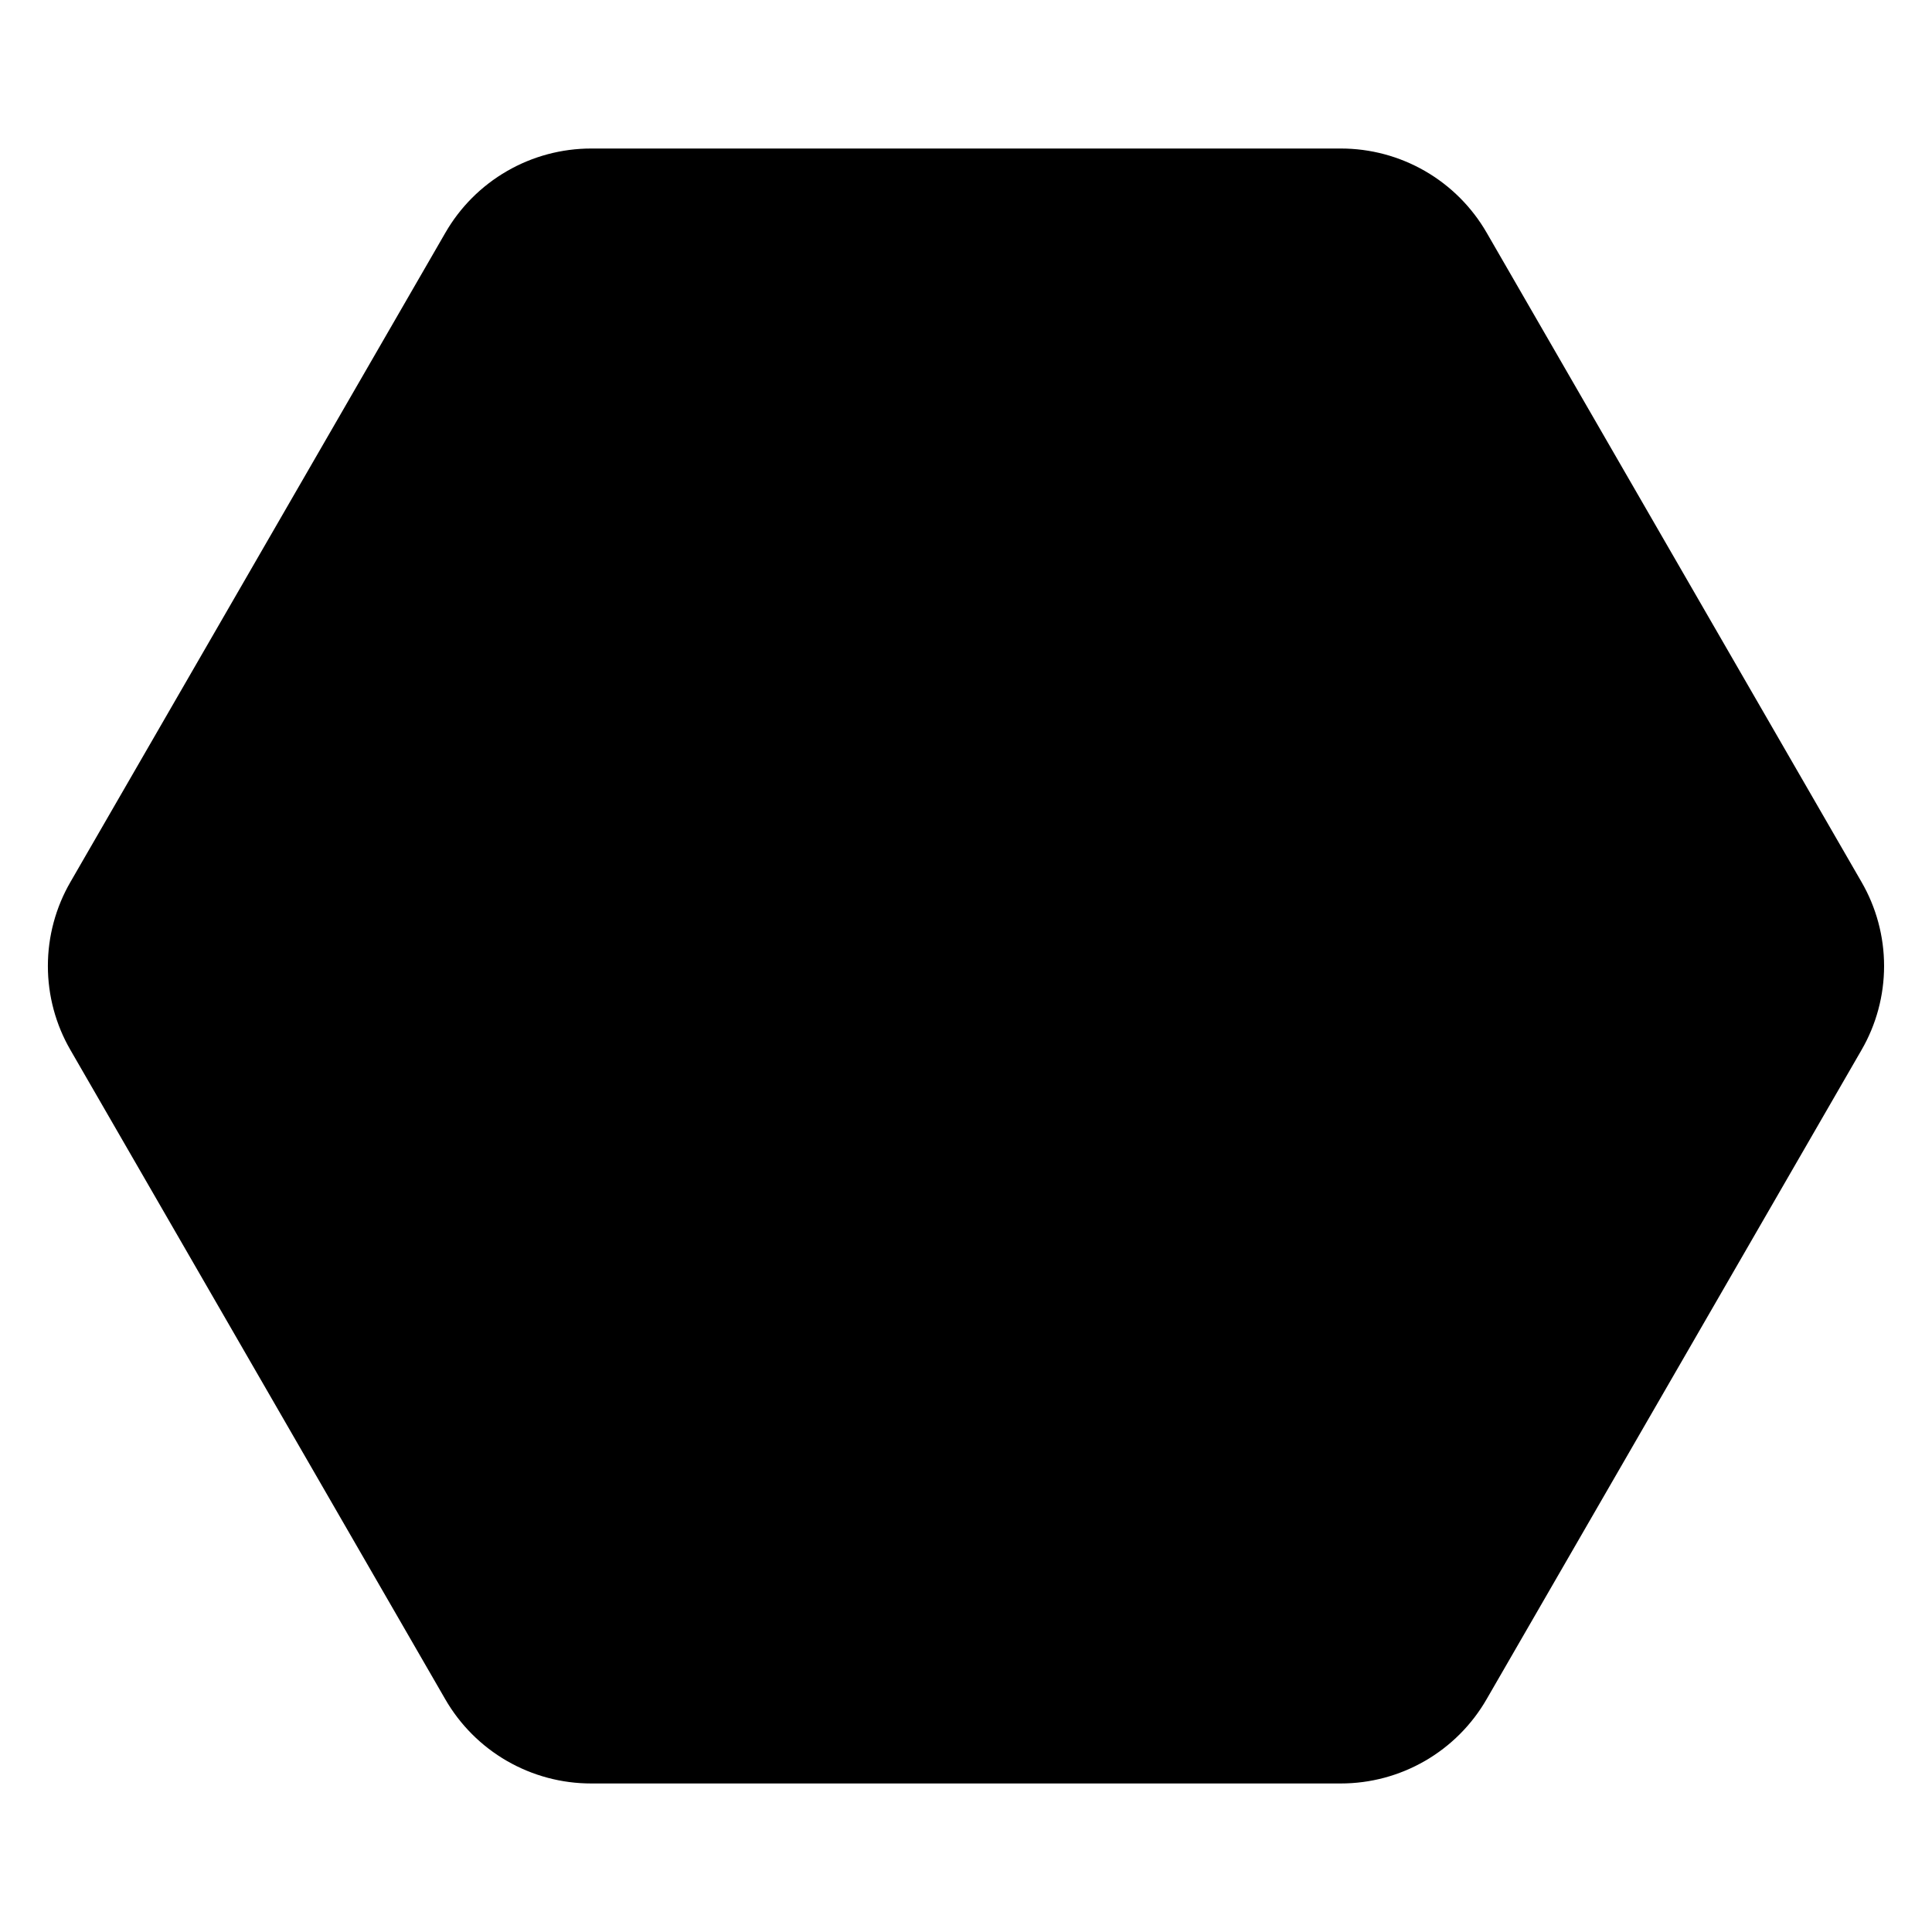
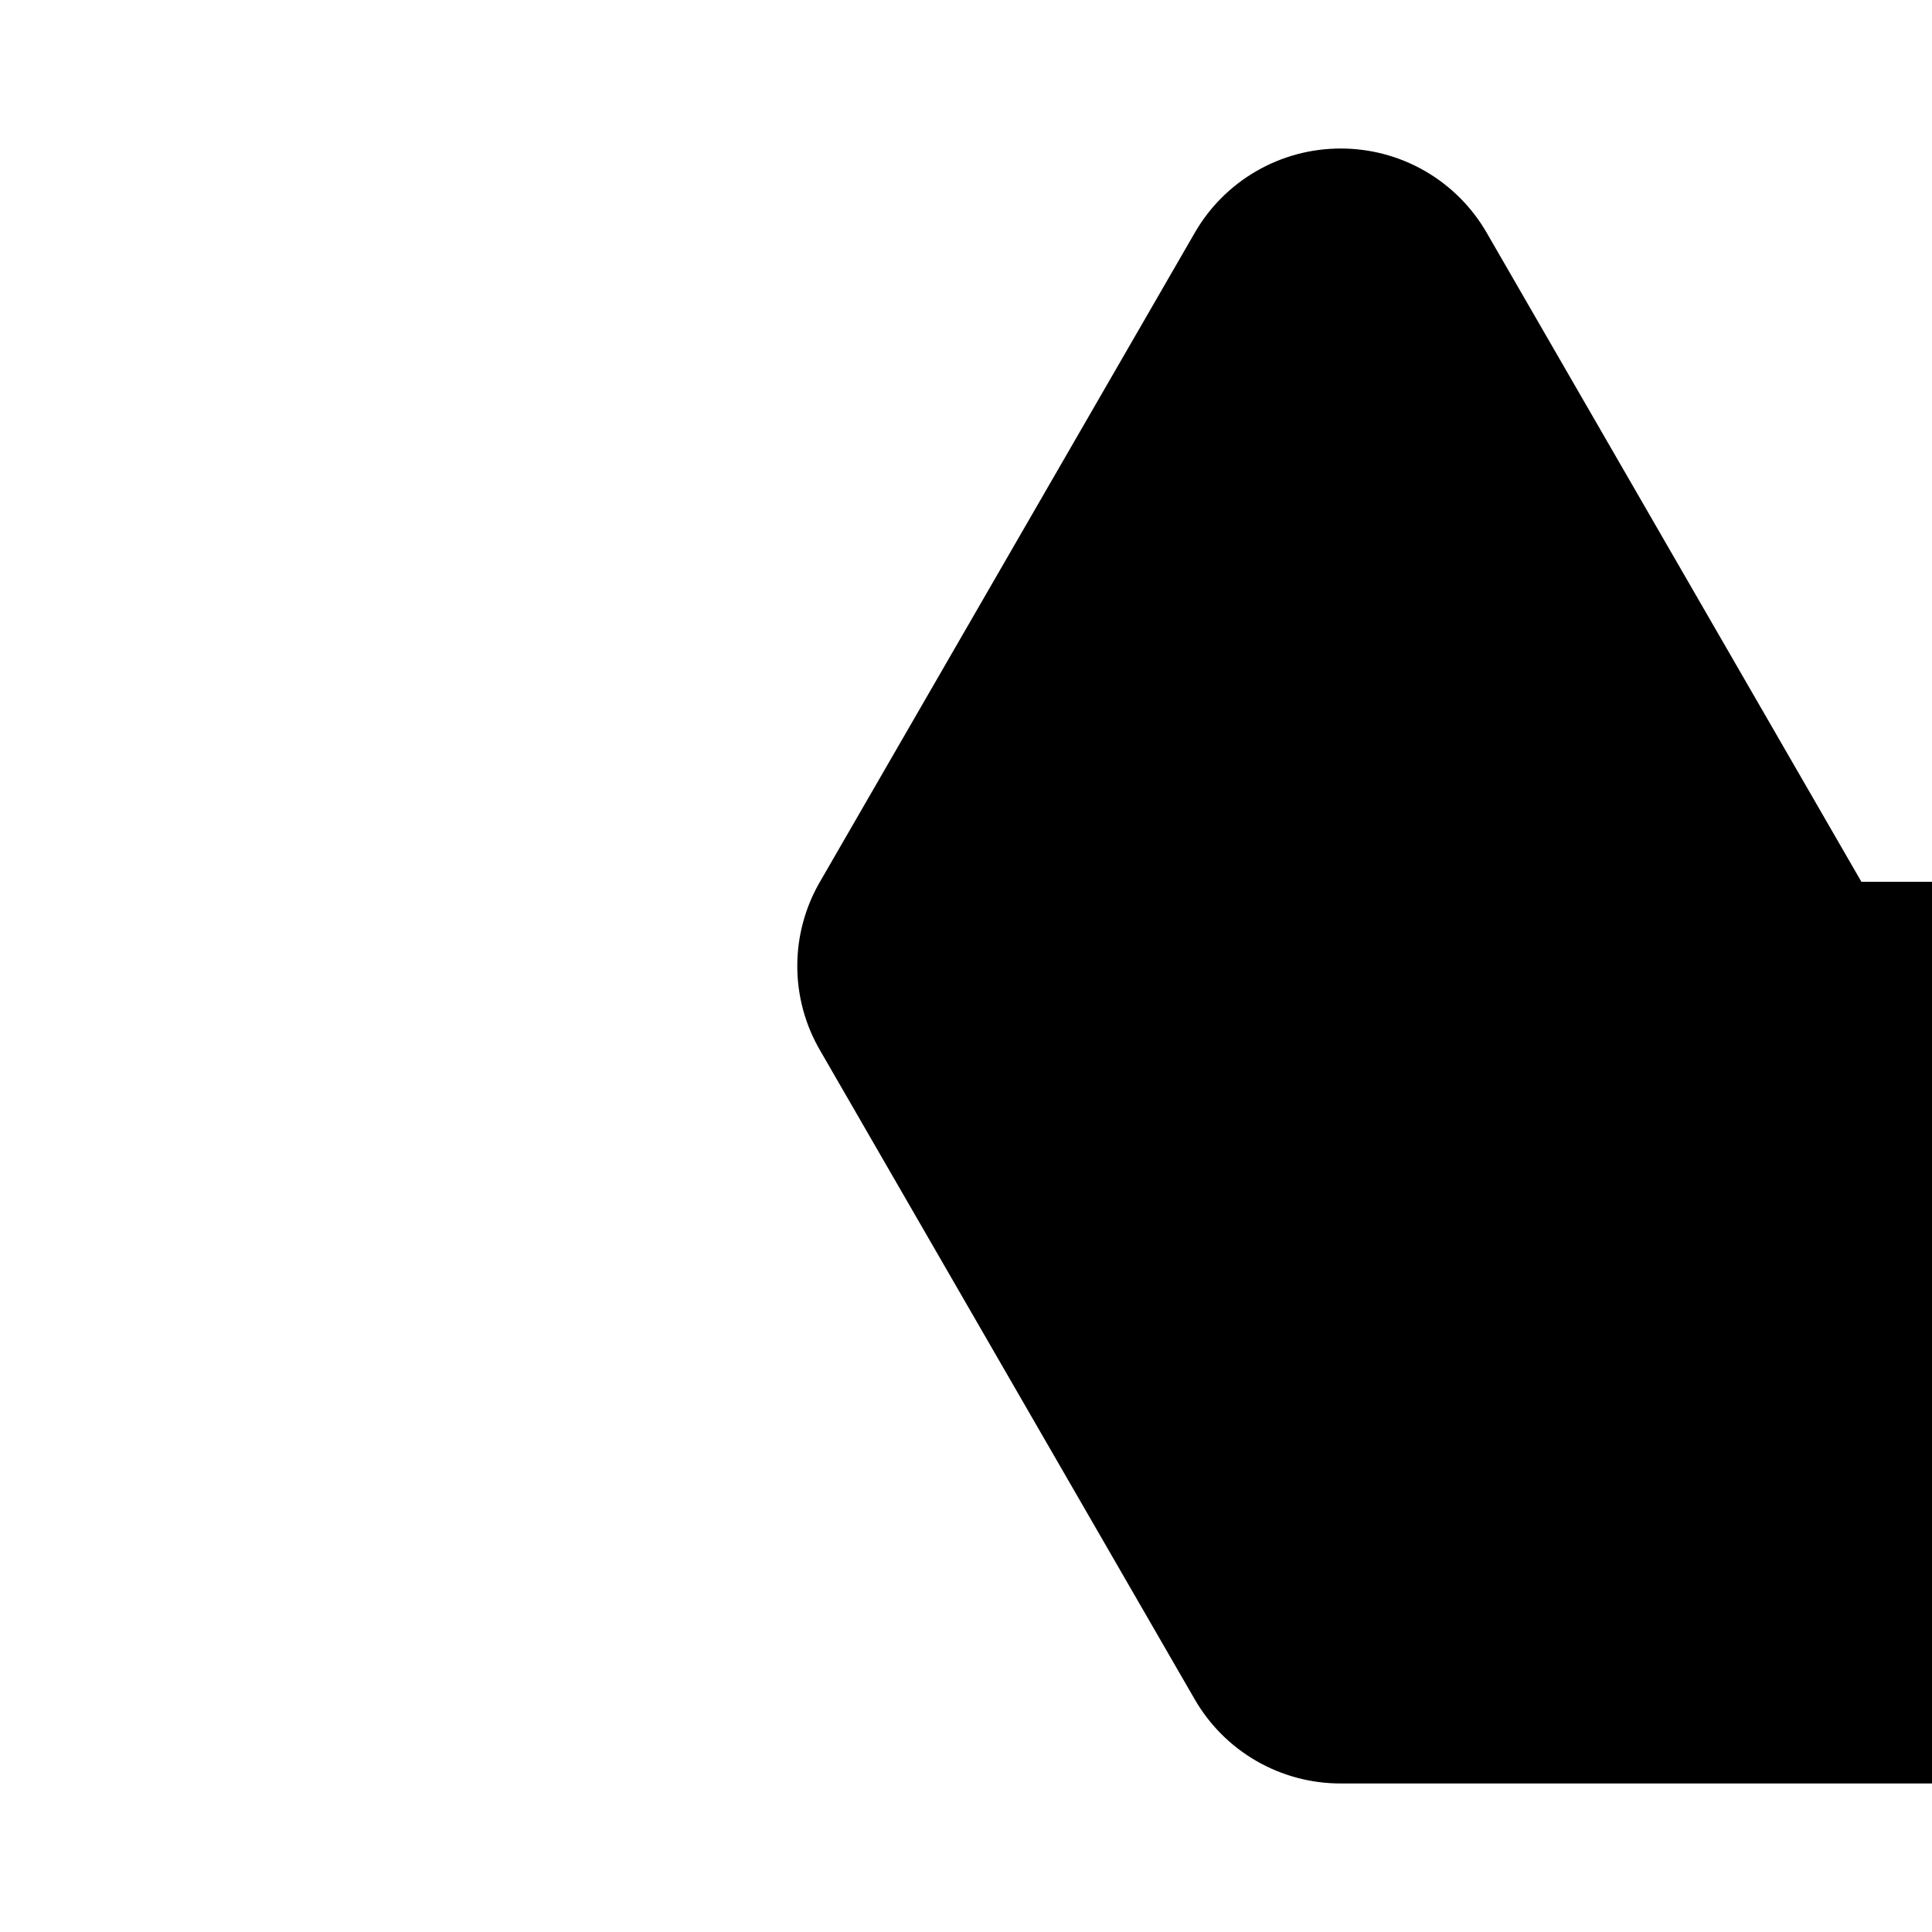
<svg xmlns="http://www.w3.org/2000/svg" fill="#000000" width="800px" height="800px" version="1.1" viewBox="144 144 512 512">
-   <path d="m637.29 377.68-99.301-172c-3.918-6.793-9.559-12.438-16.352-16.355s-14.5-5.977-22.34-5.965h-198.6c-7.848-0.004-15.559 2.059-22.352 5.988-6.797 3.926-12.434 9.578-16.344 16.383l-99.301 171.95c-3.938 6.777-6.012 14.48-6.012 22.32s2.074 15.539 6.012 22.316l99.301 172c3.918 6.797 9.559 12.438 16.352 16.355s14.5 5.977 22.344 5.965h198.6c7.848 0.008 15.555-2.059 22.352-5.988 6.793-3.926 12.43-9.578 16.34-16.383l99.301-171.95c3.938-6.777 6.012-14.477 6.012-22.316s-2.074-15.543-6.012-22.32z" />
+   <path d="m637.29 377.68-99.301-172c-3.918-6.793-9.559-12.438-16.352-16.355s-14.5-5.977-22.34-5.965c-7.848-0.004-15.559 2.059-22.352 5.988-6.797 3.926-12.434 9.578-16.344 16.383l-99.301 171.95c-3.938 6.777-6.012 14.48-6.012 22.32s2.074 15.539 6.012 22.316l99.301 172c3.918 6.797 9.559 12.438 16.352 16.355s14.5 5.977 22.344 5.965h198.6c7.848 0.008 15.555-2.059 22.352-5.988 6.793-3.926 12.43-9.578 16.34-16.383l99.301-171.95c3.938-6.777 6.012-14.477 6.012-22.316s-2.074-15.543-6.012-22.32z" />
</svg>